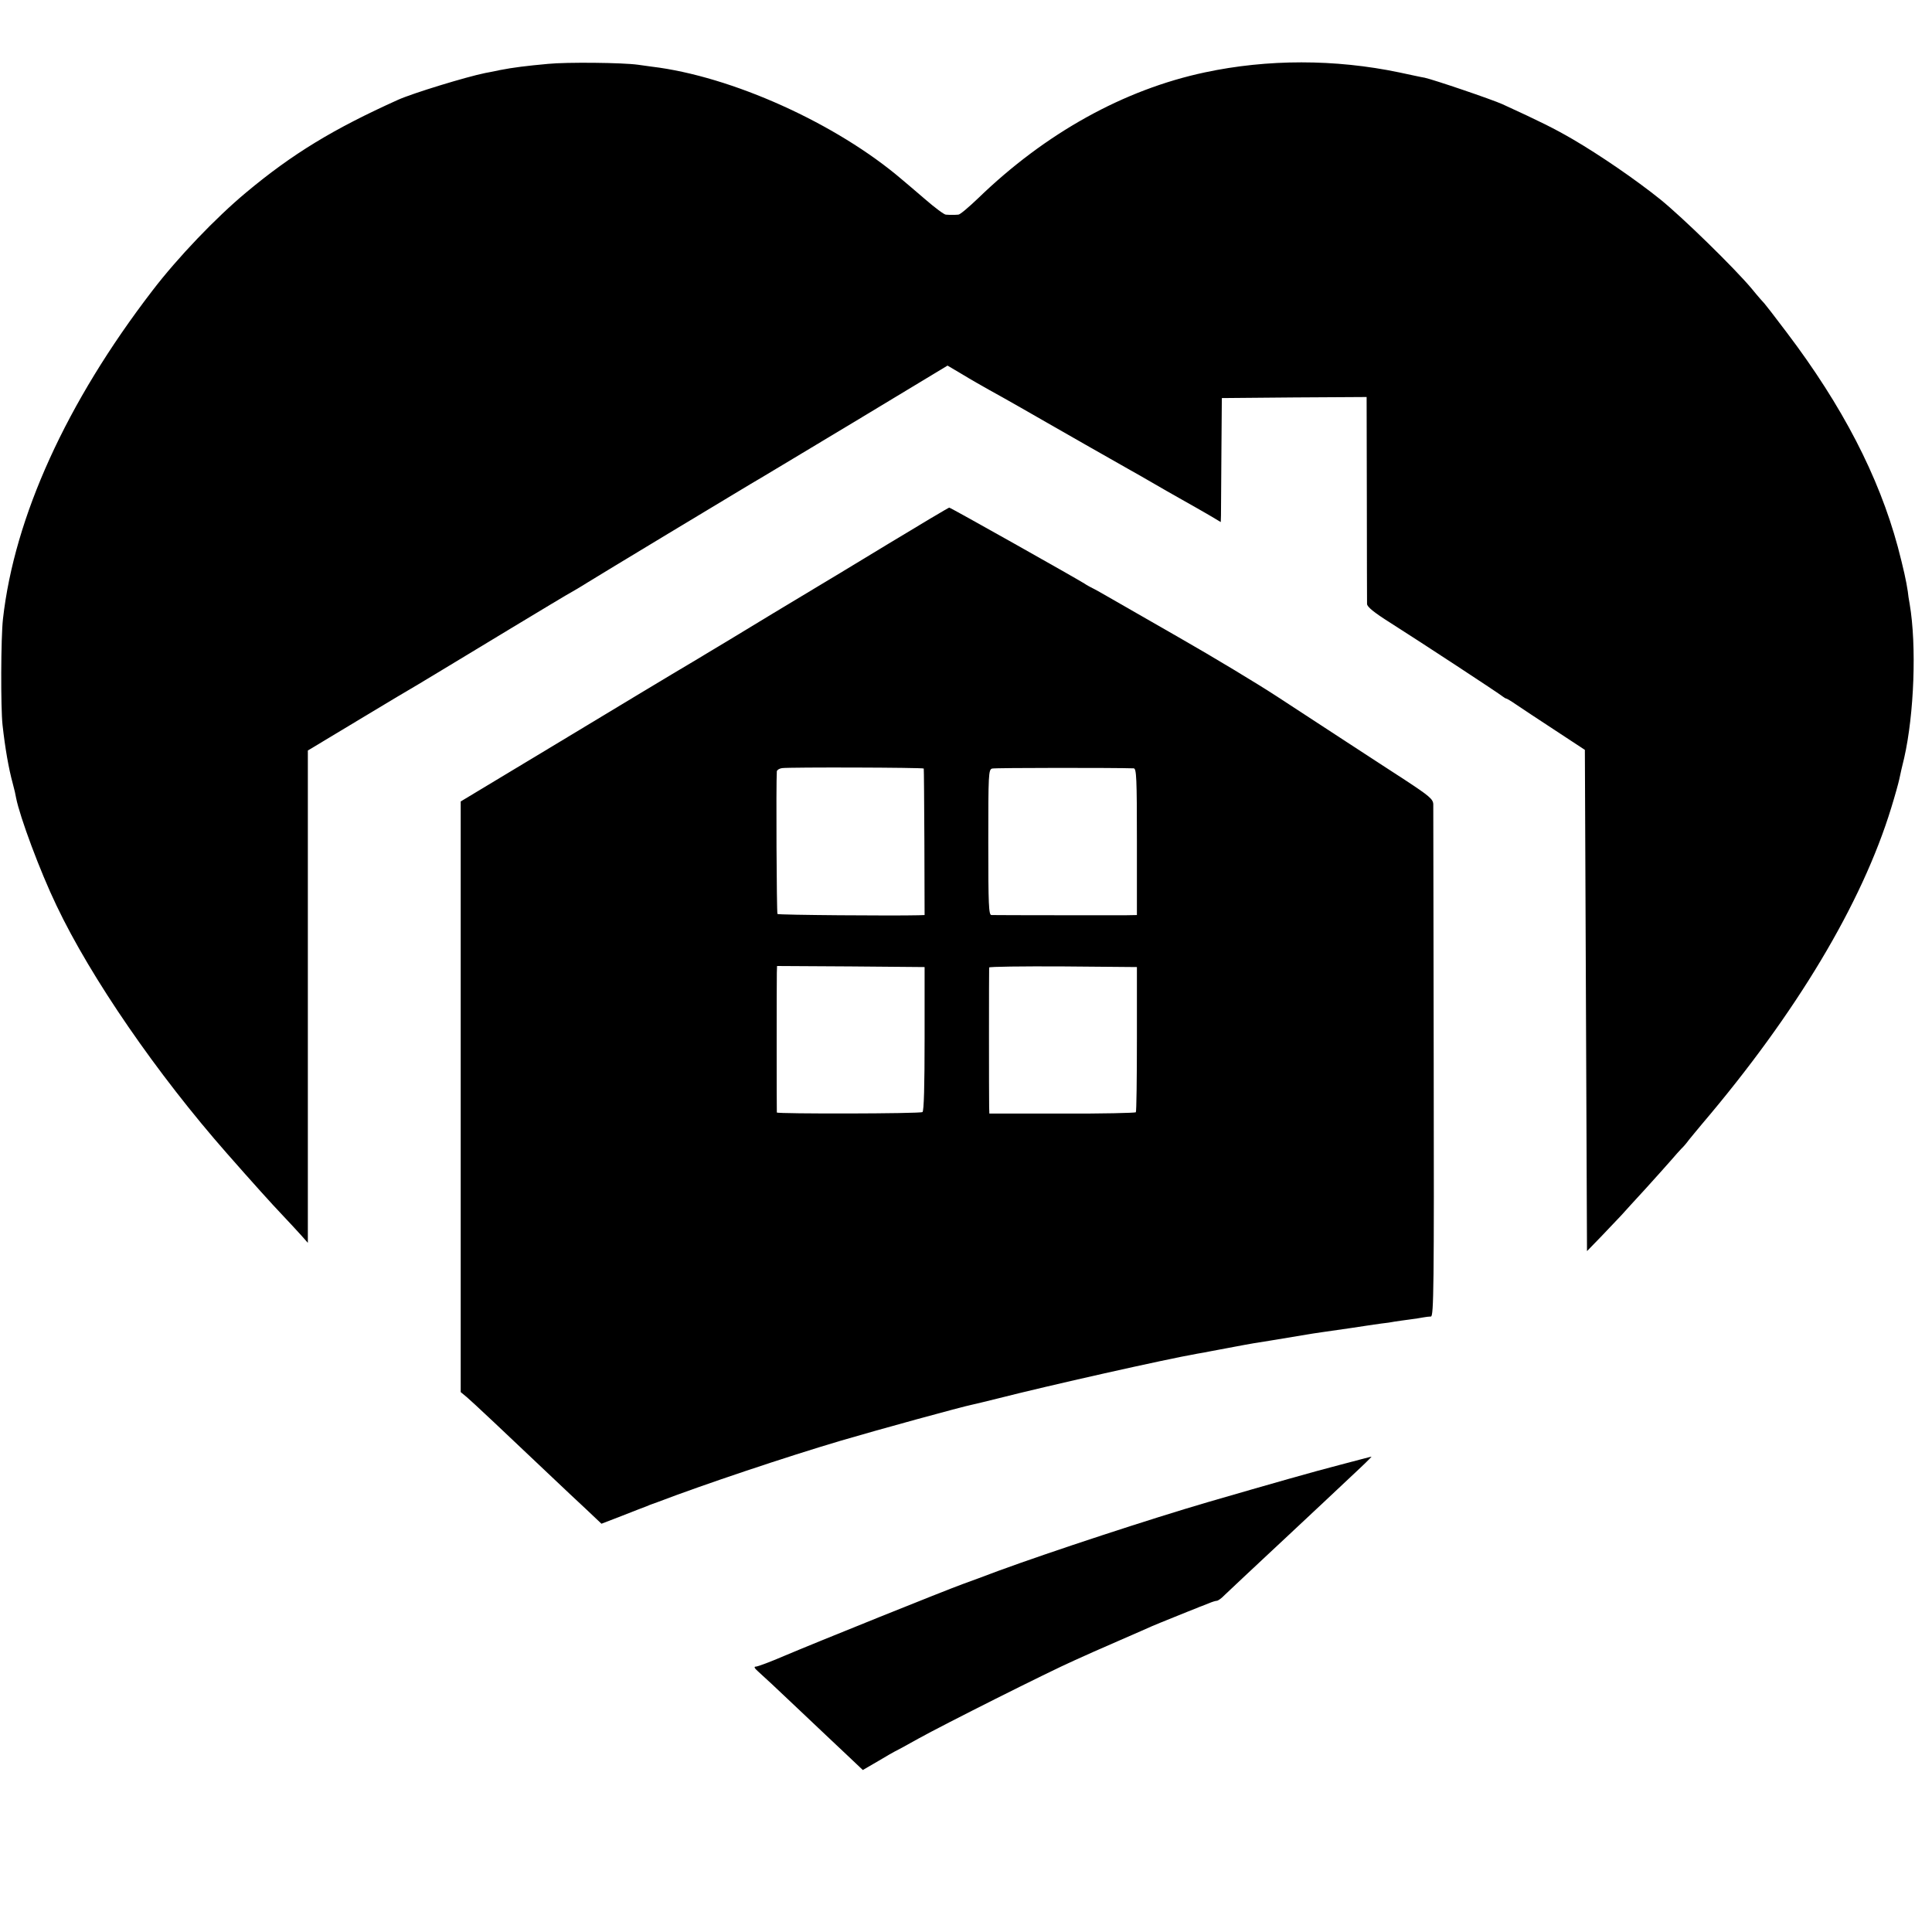
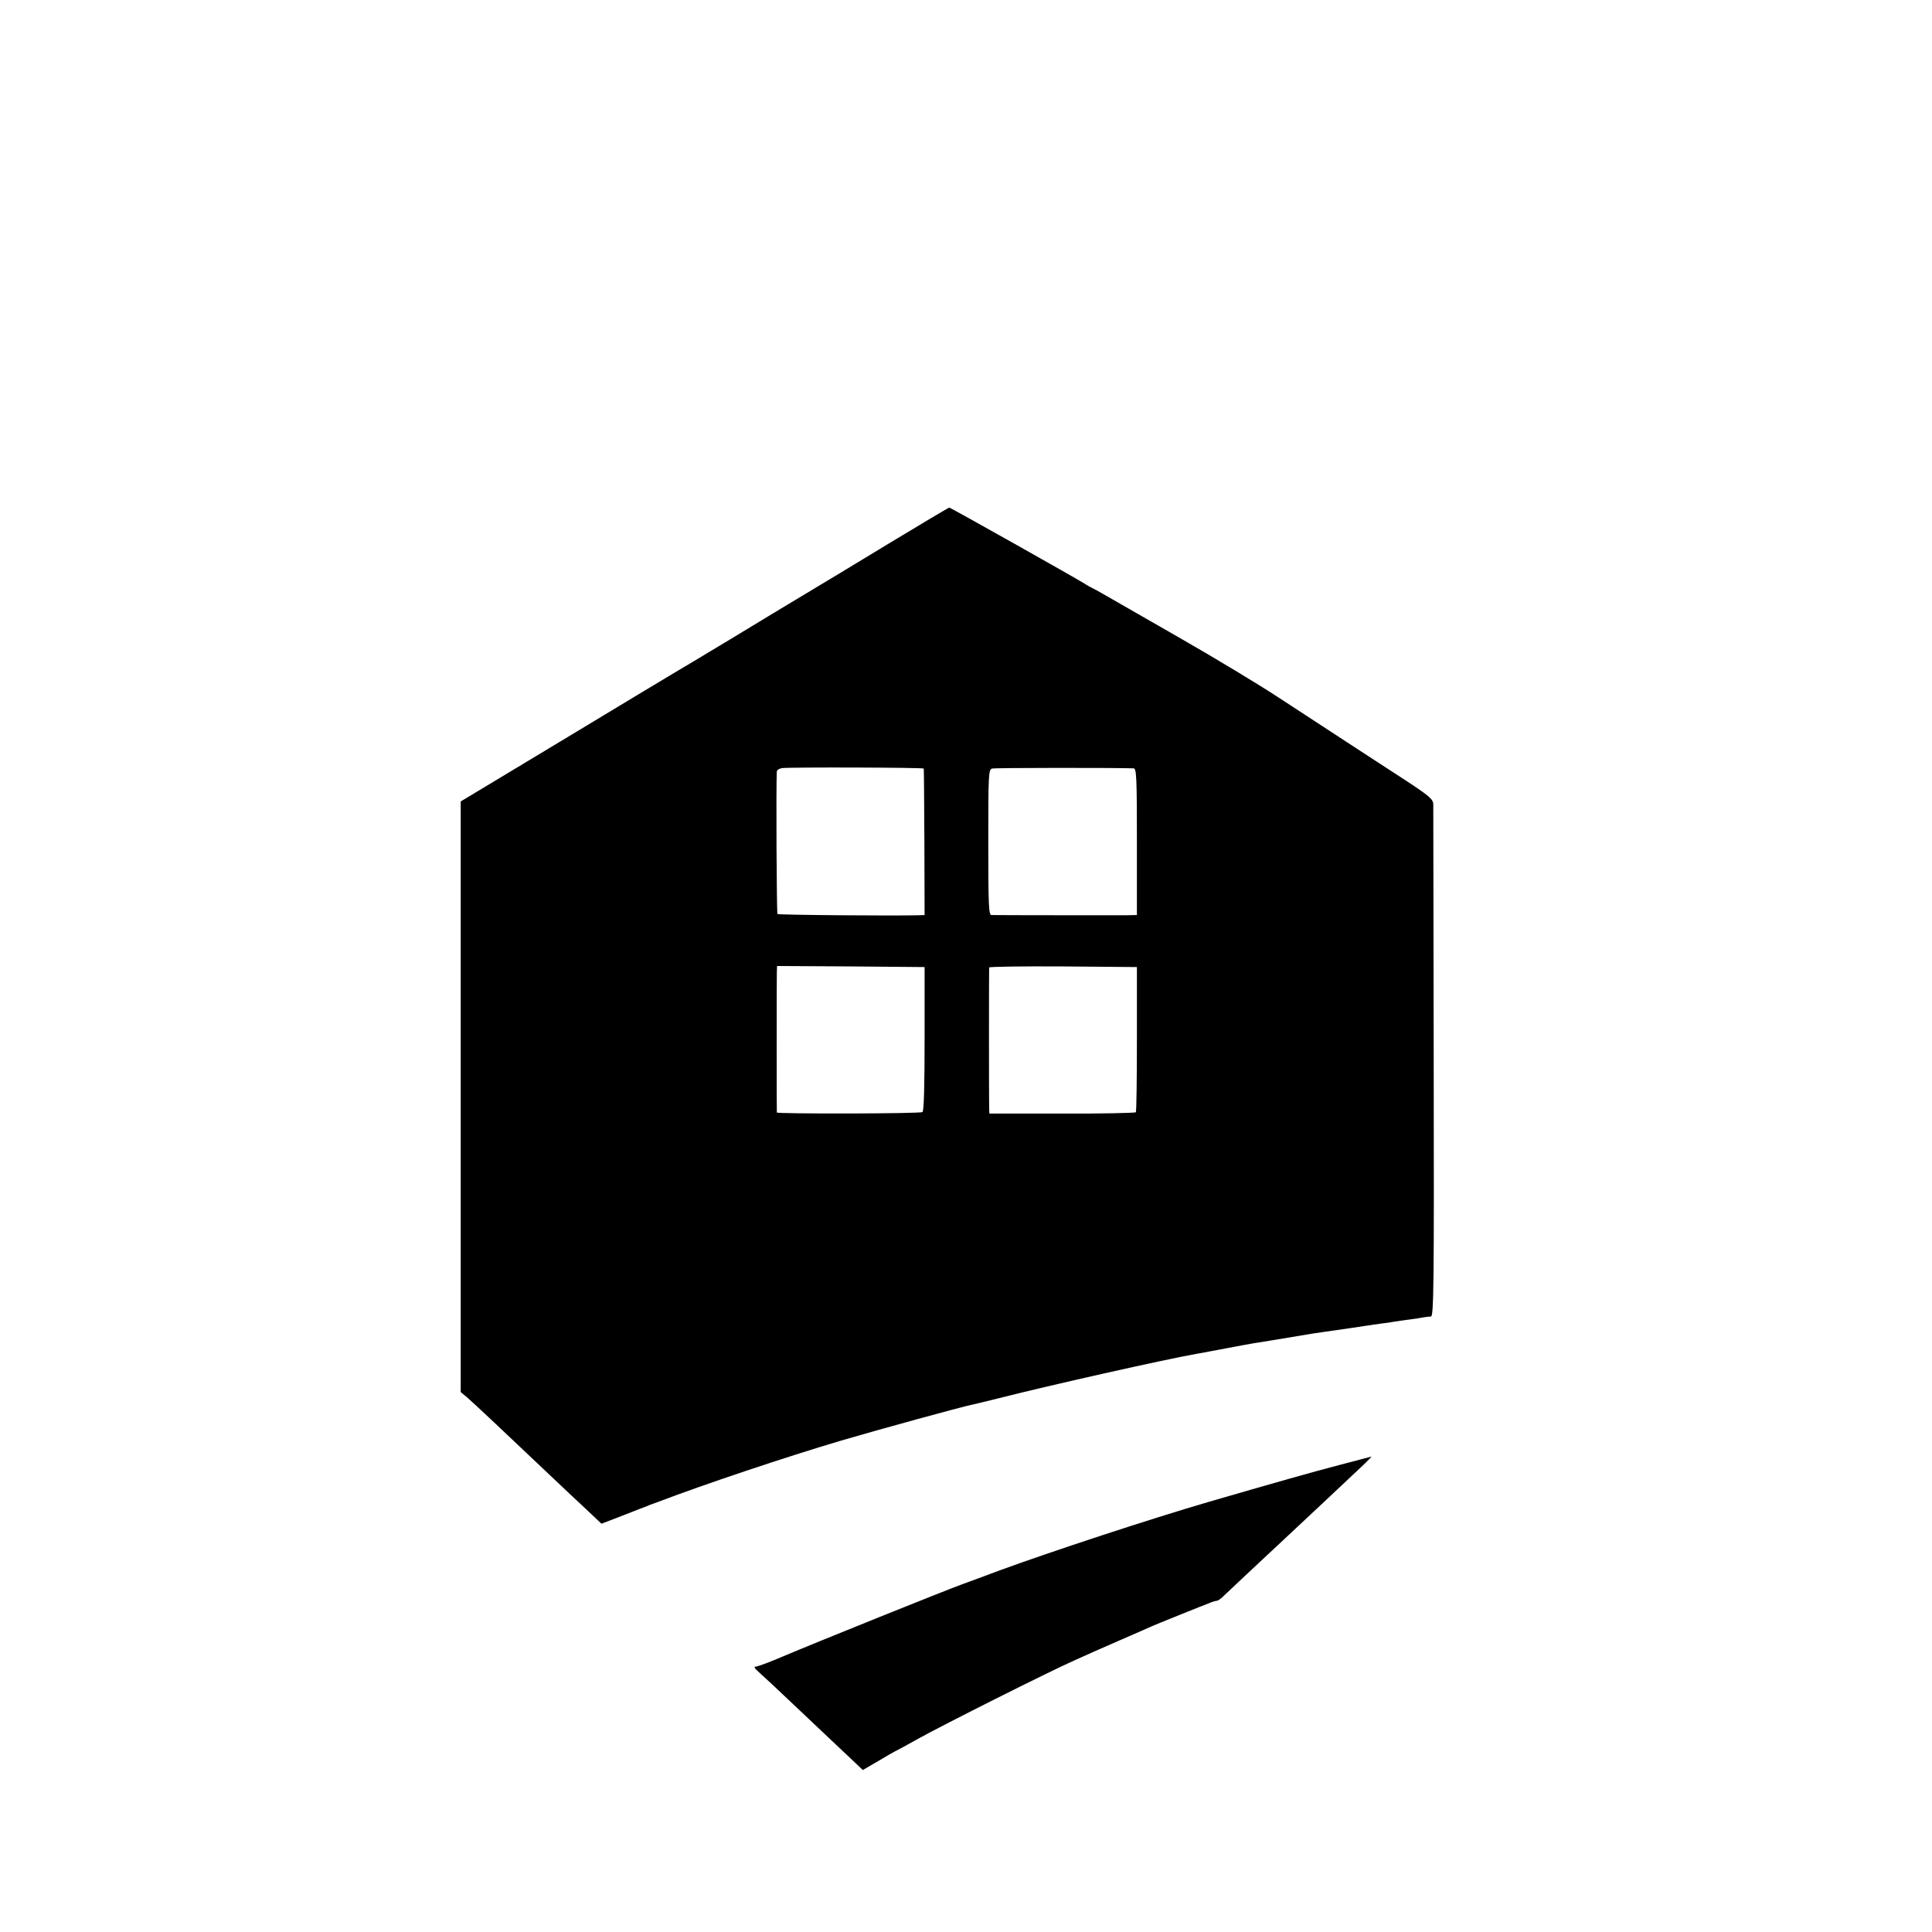
<svg xmlns="http://www.w3.org/2000/svg" version="1.0" width="910pt" height="910pt" viewBox="0 0 910 910" preserveAspectRatio="xMidYMid meet">
  <g transform="translate(0,910) scale(0.1,-0.1)" fill="#000000" stroke="none">
-     <path d="M2580 8799 c-99 -9 -164 -17 -225 -29 -27 -6 -59 -12 -70 -14 -89 -18 -341 -95 -410 -126 -304 -137 -497 -254 -715 -436 -143 -119 -323 -307 -443 -464 -404 -526 -649 -1065 -703 -1545 -10 -87 -11 -419 -2 -500 12 -109 29 -206 48 -275 7 -25 14 -56 16 -69 17 -87 112 -344 190 -506 162 -341 474 -794 804 -1169 116 -132 213 -240 262 -291 32 -34 71 -76 88 -95 l30 -34 0 1160 0 1159 241 145 c133 80 258 155 278 166 43 26 102 61 437 264 141 85 275 166 298 178 22 13 52 31 66 40 28 18 719 435 765 462 17 9 232 139 479 287 l449 271 71 -42 c39 -24 96 -56 126 -73 61 -33 246 -139 270 -153 19 -11 341 -195 395 -225 22 -12 69 -39 105 -60 36 -21 99 -57 140 -80 41 -23 99 -56 128 -73 l52 -31 1 32 c0 17 1 149 2 292 l2 260 341 3 341 2 1 -477 c0 -263 1 -487 1 -498 1 -14 33 -40 109 -88 148 -94 514 -334 529 -347 7 -5 14 -10 17 -10 3 0 25 -13 48 -29 24 -16 106 -71 183 -121 l140 -92 5 -1180 5 -1181 67 69 c36 38 79 83 95 100 15 17 67 74 114 125 47 52 101 112 120 134 19 22 41 47 49 55 9 8 25 27 35 41 11 14 39 47 62 75 443 521 753 1038 891 1489 17 55 34 116 38 135 9 44 10 45 23 100 47 207 59 529 26 724 -4 21 -8 48 -9 60 -7 48 -20 107 -47 210 -90 333 -261 664 -524 1011 -54 72 -101 132 -104 135 -3 3 -31 34 -60 70 -84 100 -326 336 -431 421 -116 93 -282 207 -412 283 -86 50 -152 83 -331 165 -51 23 -325 116 -367 125 -14 2 -68 14 -120 25 -302 63 -620 63 -915 0 -381 -81 -751 -286 -1068 -593 -44 -42 -85 -77 -93 -77 -8 -1 -21 -1 -29 -1 -8 0 -22 0 -30 1 -8 0 -52 33 -97 72 -46 39 -94 81 -108 92 -309 265 -804 488 -1180 533 -8 1 -37 5 -65 9 -70 10 -335 13 -425 4z" />
    <path d="M4175 6533 c-159 -97 -306 -185 -326 -197 -36 -21 -380 -229 -409 -247 -8 -5 -88 -53 -178 -107 -90 -53 -372 -223 -627 -377 l-465 -280 0 -1391 0 -1391 29 -24 c25 -21 175 -162 411 -386 41 -39 108 -102 149 -140 l74 -70 96 37 c53 21 105 41 116 45 11 5 22 9 25 10 3 1 14 5 25 9 220 84 605 213 865 290 180 53 570 160 620 170 14 3 68 16 120 29 235 60 786 184 940 211 19 3 46 8 60 11 14 3 50 9 80 15 30 6 66 12 80 15 14 3 68 12 120 20 96 16 120 20 175 29 27 5 106 16 210 31 22 3 55 8 73 11 17 3 49 7 69 10 20 2 48 6 62 9 14 2 46 7 71 10 25 3 54 8 65 10 11 2 27 4 35 4 13 1 15 140 13 1194 -1 655 -2 1204 -2 1219 -1 24 -19 39 -133 114 -73 47 -198 129 -278 181 -80 52 -224 146 -320 209 -96 63 -307 190 -468 282 -161 92 -314 180 -340 195 -26 15 -56 32 -67 37 -11 6 -27 14 -35 20 -41 26 -634 360 -639 359 -3 0 -136 -79 -296 -176z m176 -1053 c1 -3 2 -159 3 -347 l1 -343 -30 -1 c-113 -3 -659 1 -663 6 -4 4 -7 615 -3 672 1 6 11 13 24 15 37 5 667 3 668 -2z m989 1 c13 -1 15 -46 15 -346 l0 -345 -55 -1 c-53 0 -599 0 -630 1 -13 0 -15 45 -15 343 0 321 1 342 18 347 14 4 586 4 667 1z m-985 -1274 c0 -217 -3 -341 -10 -345 -12 -8 -685 -9 -686 -2 -1 7 -1 616 0 658 l1 32 347 -2 348 -3 0 -338z m1000 0 c0 -186 -2 -342 -5 -346 -3 -3 -159 -7 -347 -6 l-343 0 -1 30 c-1 37 -1 647 0 658 1 4 157 6 348 5 l348 -3 0 -338z" />
    <path d="M6310 2200 c-120 -31 -317 -87 -620 -175 -274 -80 -736 -232 -985 -323 -60 -23 -137 -51 -170 -63 -83 -30 -694 -276 -840 -338 -65 -28 -126 -51 -135 -51 -10 0 -7 -7 11 -23 14 -12 97 -89 184 -172 87 -82 192 -182 234 -221 l75 -71 74 43 c40 24 75 44 76 44 1 0 52 27 112 61 117 65 610 313 734 368 41 19 136 61 210 93 74 32 144 63 155 68 11 5 58 24 105 43 47 19 94 38 105 42 11 5 22 9 25 10 3 1 18 7 33 13 16 7 33 12 38 12 6 0 23 12 38 28 24 23 153 144 301 282 53 49 272 255 339 318 30 28 53 52 51 51 -3 0 -70 -18 -150 -39z" />
  </g>
</svg>